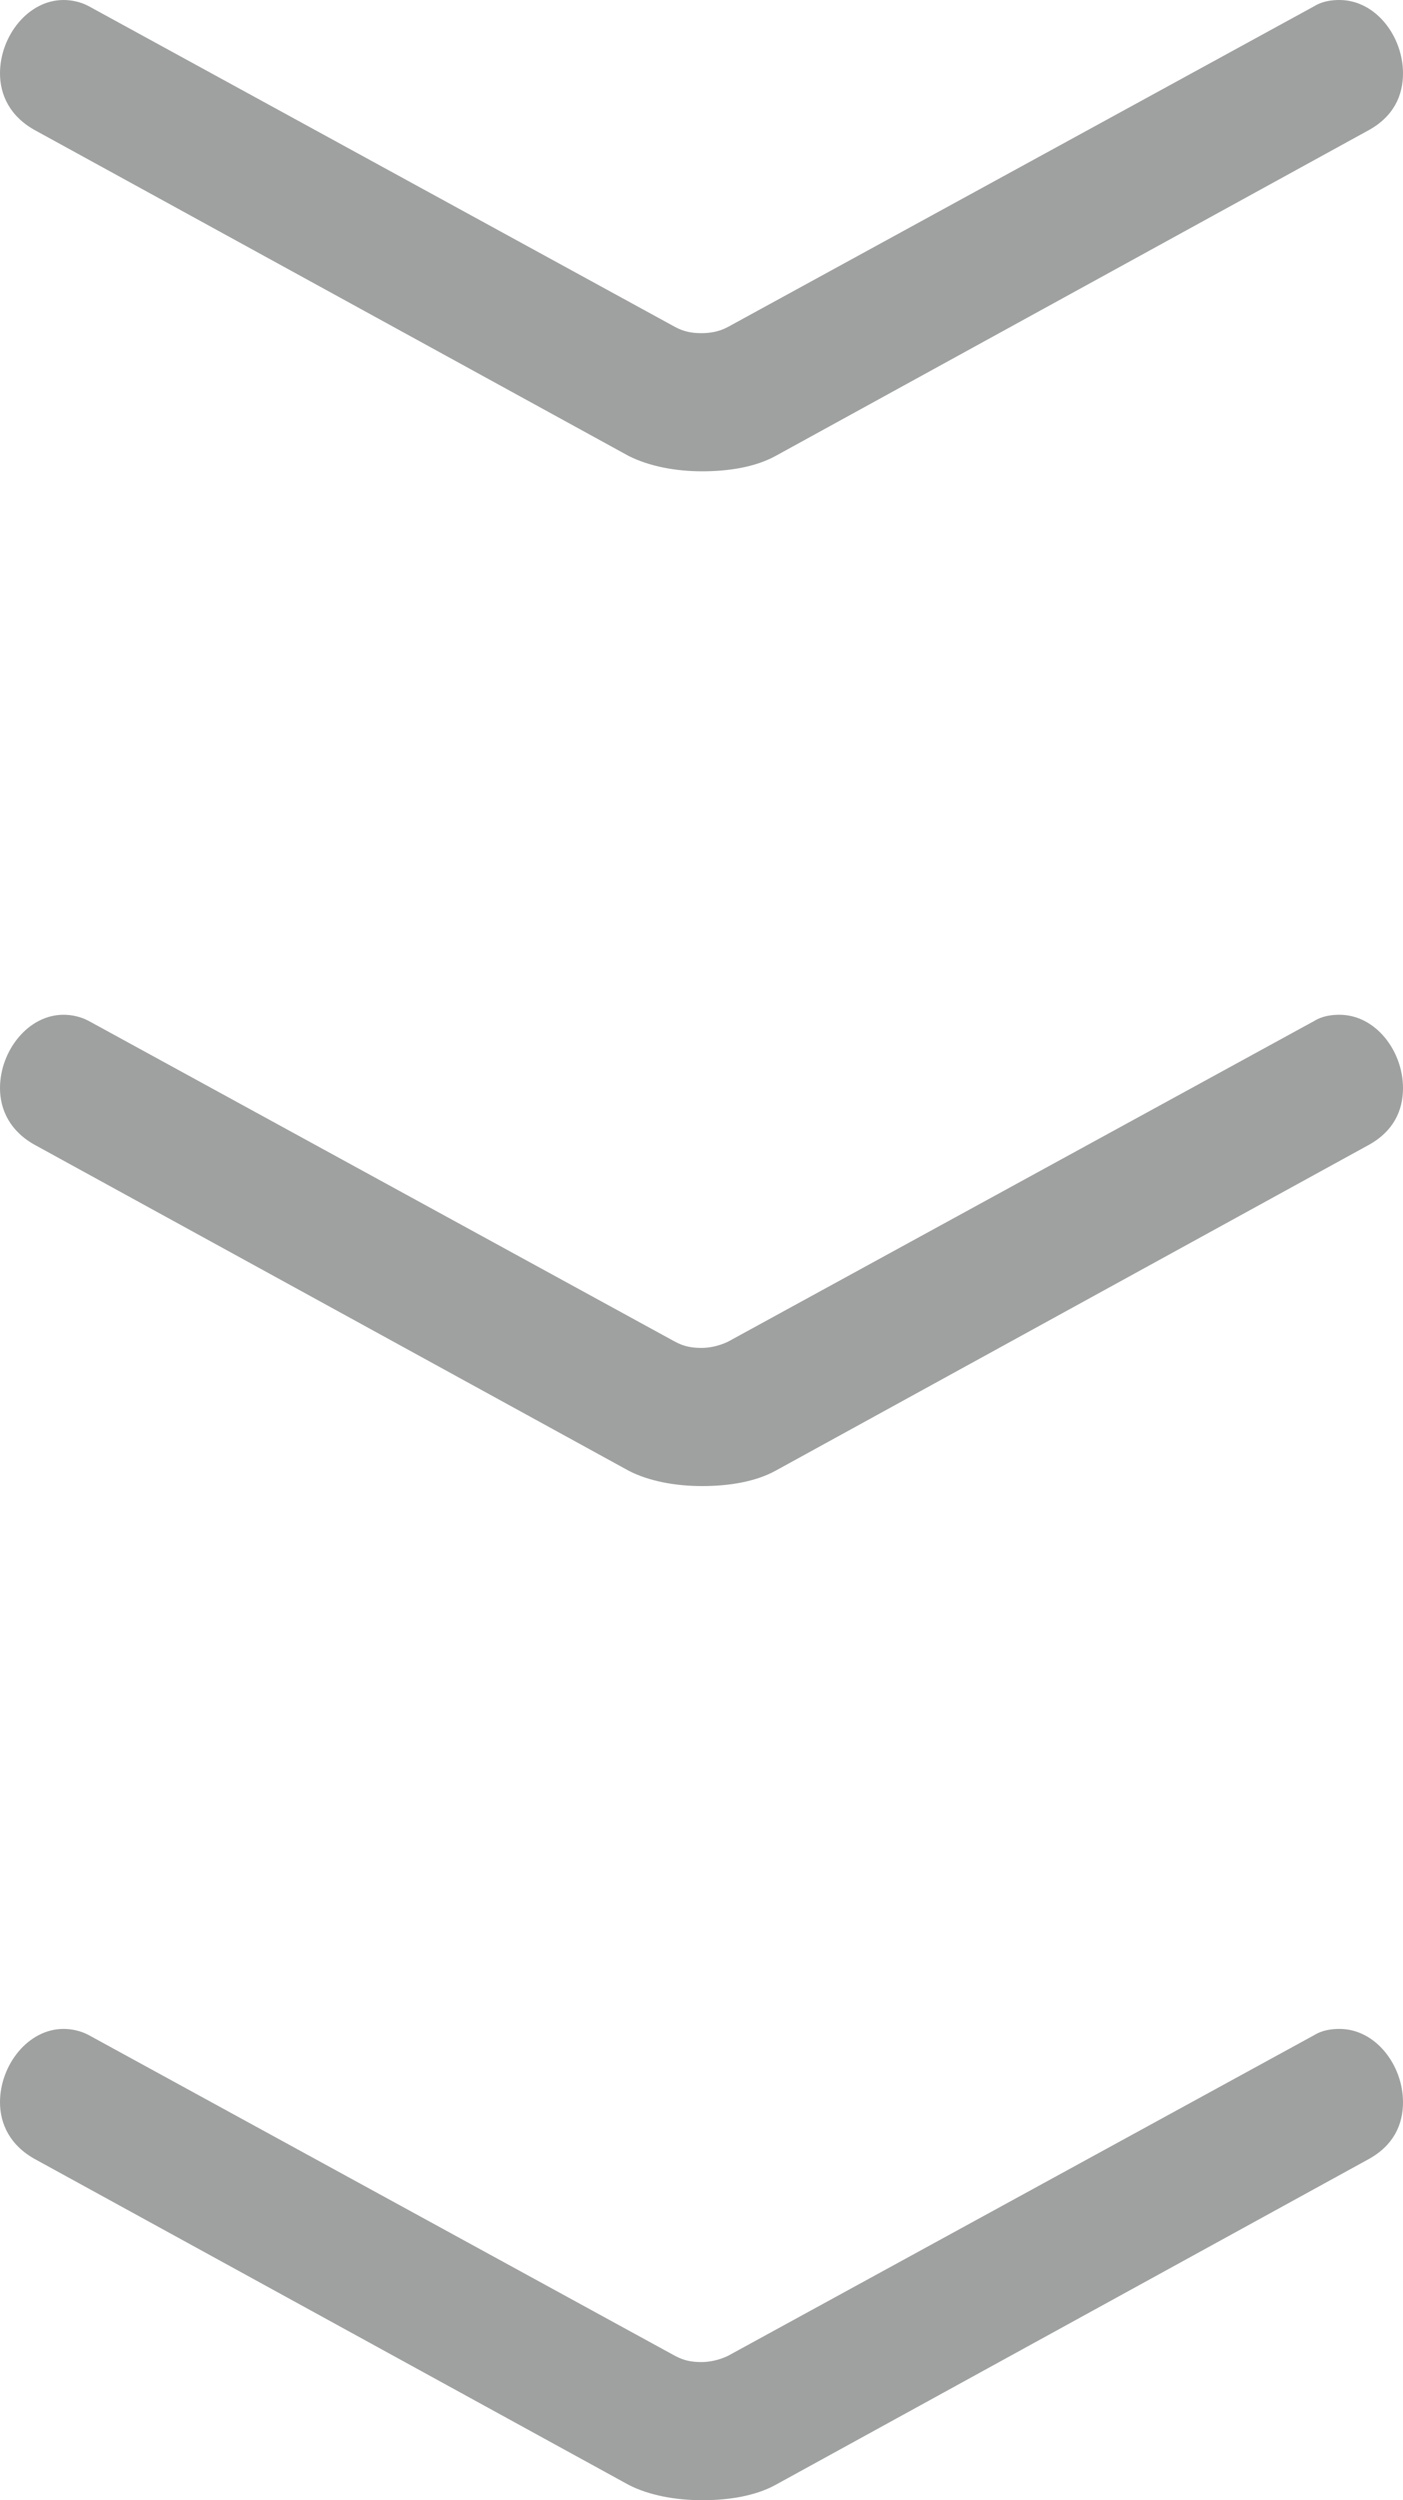
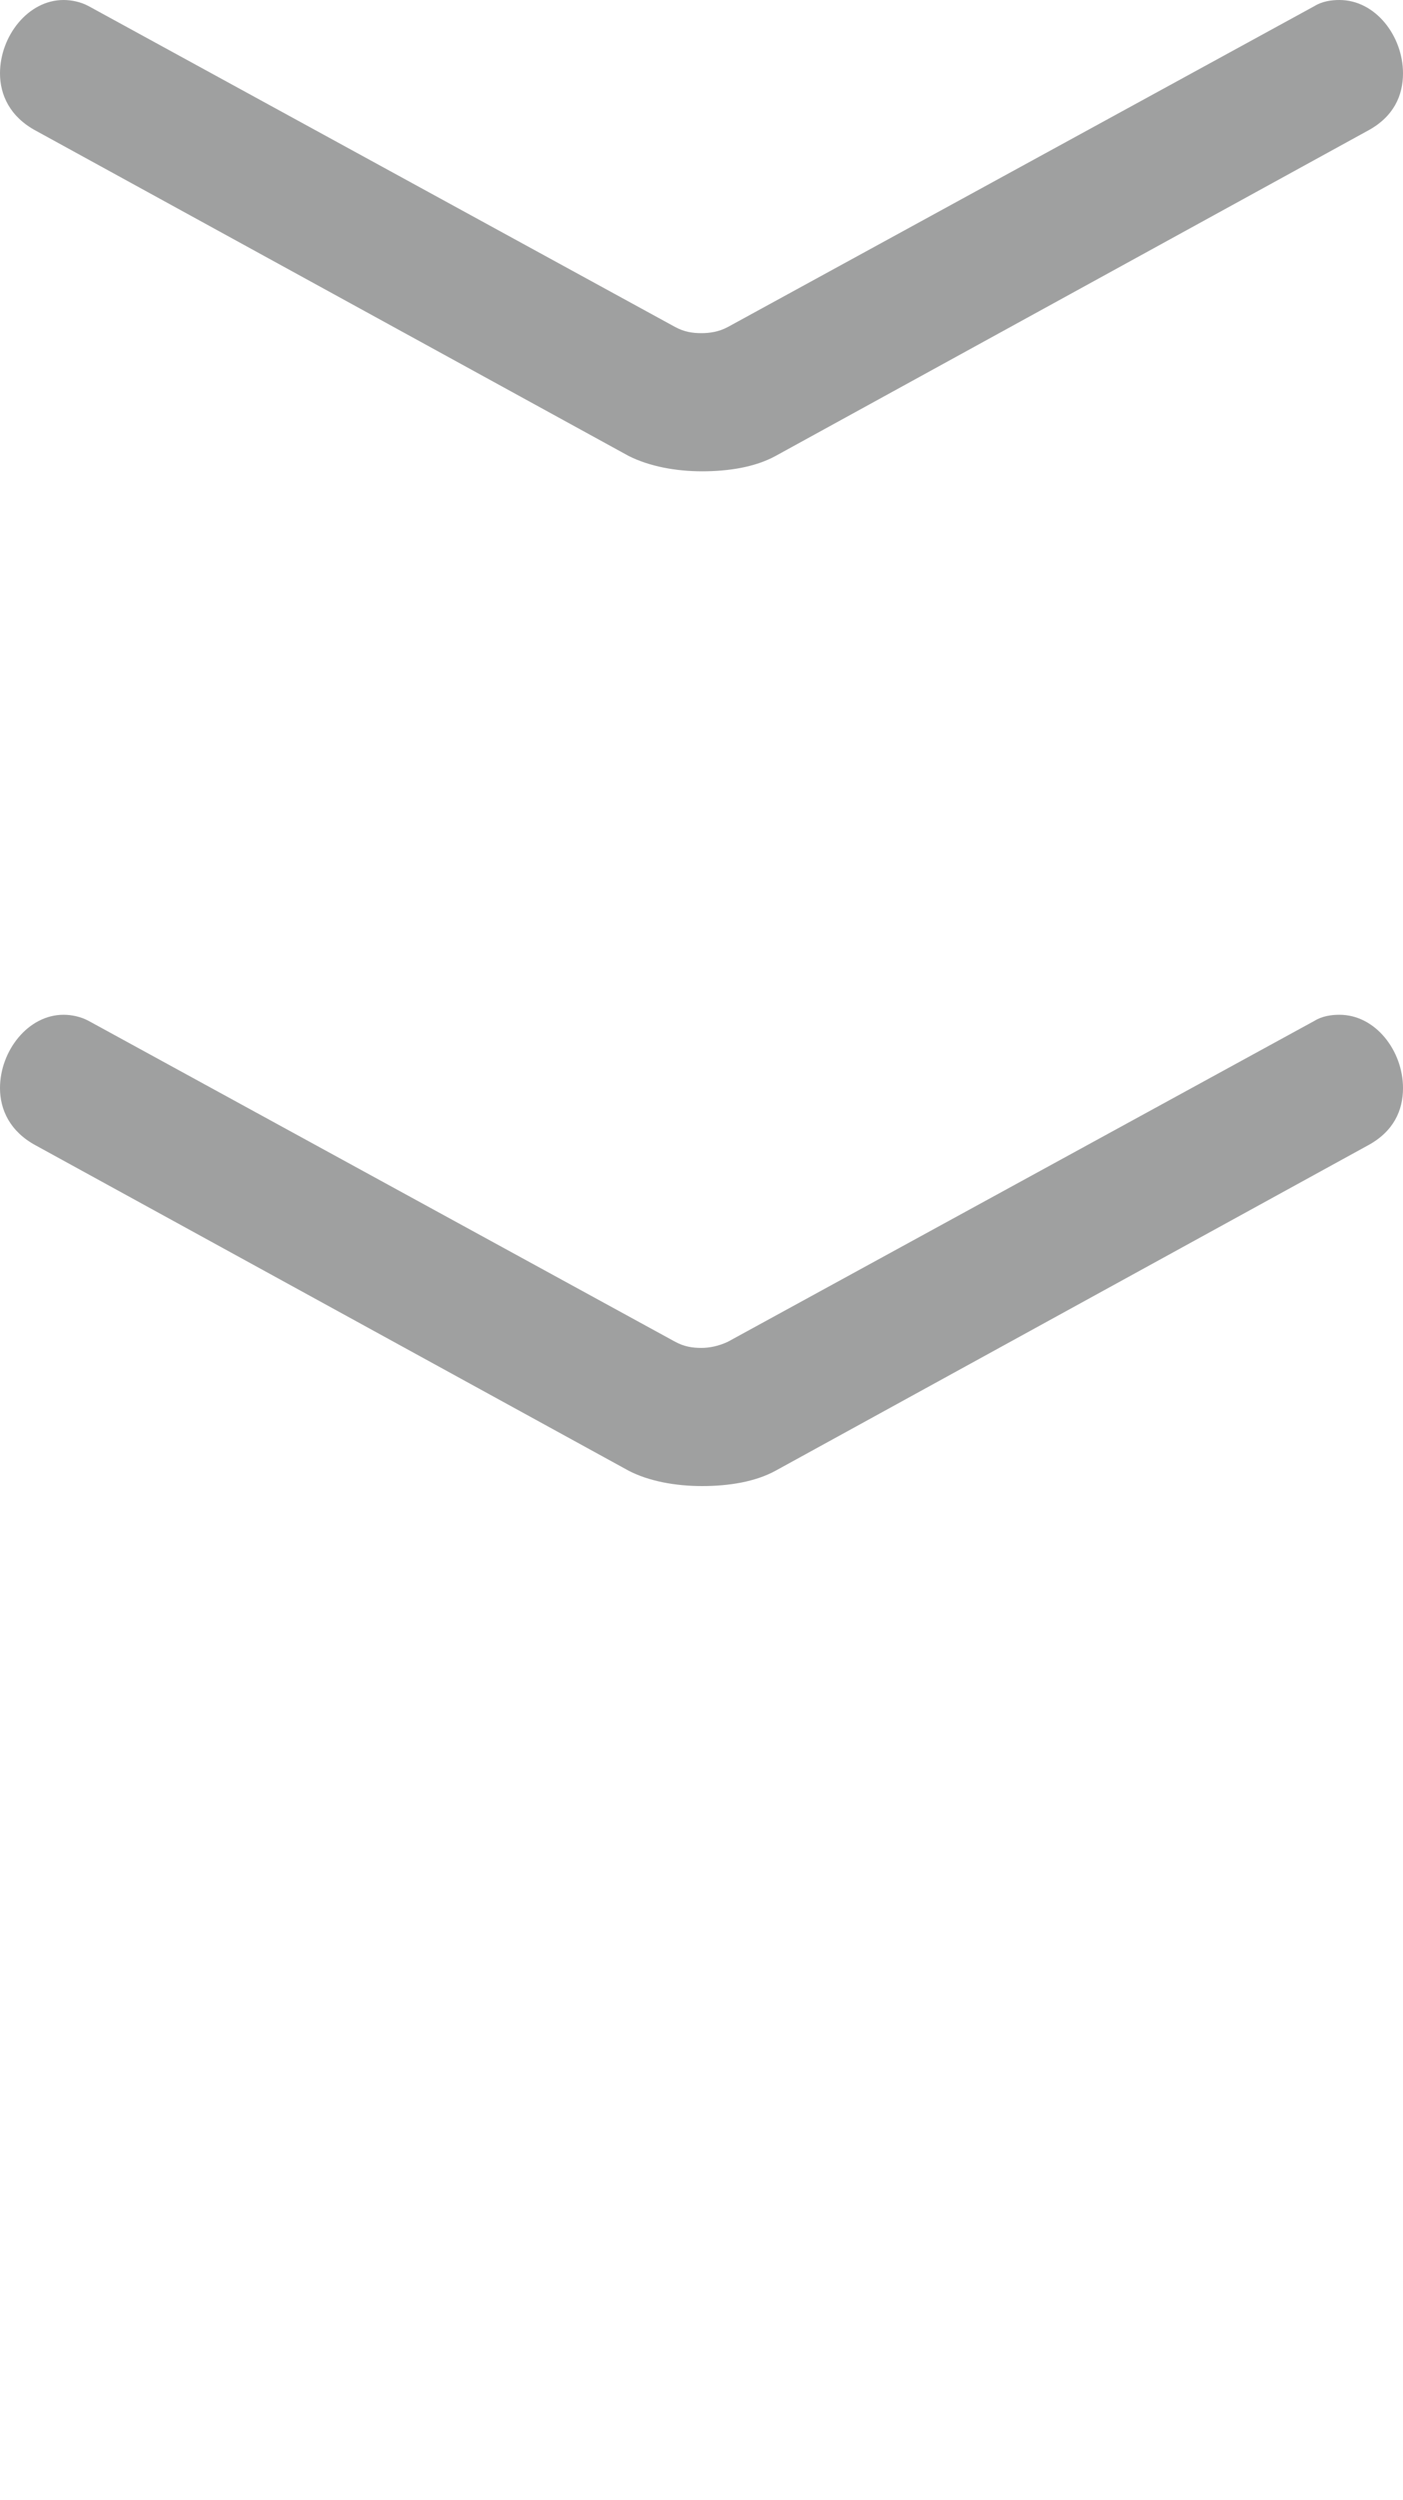
<svg xmlns="http://www.w3.org/2000/svg" version="1.1" id="レイヤー_1" x="0px" y="0px" viewBox="0 0 22.96 40.9" style="enable-background:new 0 0 22.96 40.9;" xml:space="preserve">
  <style type="text/css">
	.st0{fill:#9FA0A0;}
</style>
  <g>
    <g>
      <g>
        <g>
-           <path class="st0" d="M12.69,7.46c-0.33,0.18-0.76,0.25-1.2,0.25c-0.43,0-0.86-0.08-1.2-0.25l-9.7-5.32C0.16,1.91,0,1.55,0,1.2      C0,0.59,0.46,0,1.04,0c0.13,0,0.28,0.03,0.41,0.1l9.6,5.25c0.15,0.08,0.28,0.1,0.43,0.1c0.13,0,0.28-0.02,0.43-0.1l9.6-5.25      C21.64,0.02,21.79,0,21.92,0c0.59,0,1.04,0.59,1.04,1.2c0,0.36-0.15,0.71-0.58,0.94L12.69,7.46z" />
+           <path class="st0" d="M12.69,7.46c-0.33,0.18-0.76,0.25-1.2,0.25c-0.43,0-0.86-0.08-1.2-0.25l-9.7-5.32C0.16,1.91,0,1.55,0,1.2      C0,0.59,0.46,0,1.04,0c0.13,0,0.28,0.03,0.41,0.1l9.6,5.25c0.15,0.08,0.28,0.1,0.43,0.1c0.13,0,0.28-0.02,0.43-0.1l9.6-5.25      C21.64,0.02,21.79,0,21.92,0c0.59,0,1.04,0.59,1.04,1.2c0,0.36-0.15,0.71-0.58,0.94z" />
        </g>
      </g>
    </g>
    <g>
      <g>
        <g>
          <path class="st0" d="M12.69,24.06c-0.33,0.18-0.76,0.25-1.2,0.25s-0.87-0.08-1.2-0.25l-9.7-5.32C0.16,18.51,0,18.15,0,17.8      c0-0.61,0.46-1.2,1.04-1.2c0.13,0,0.28,0.03,0.41,0.1l9.6,5.25c0.15,0.08,0.28,0.1,0.43,0.1c0.13,0,0.28-0.03,0.43-0.1l9.6-5.25      c0.13-0.08,0.28-0.1,0.41-0.1c0.59,0,1.04,0.59,1.04,1.2c0,0.36-0.15,0.71-0.58,0.94L12.69,24.06z" />
        </g>
      </g>
    </g>
    <g>
      <g>
        <g>
-           <path class="st0" d="M12.69,40.65c-0.33,0.18-0.76,0.25-1.2,0.25c-0.43,0-0.87-0.08-1.2-0.25l-9.7-5.32      C0.16,35.1,0,34.74,0,34.39c0-0.61,0.46-1.2,1.04-1.2c0.13,0,0.28,0.03,0.41,0.1l9.6,5.25c0.15,0.08,0.28,0.1,0.43,0.1      c0.13,0,0.28-0.03,0.43-0.1l9.6-5.25c0.13-0.08,0.28-0.1,0.41-0.1c0.59,0,1.04,0.59,1.04,1.2c0,0.36-0.15,0.71-0.58,0.94      L12.69,40.65z" />
-         </g>
+           </g>
      </g>
    </g>
  </g>
</svg>